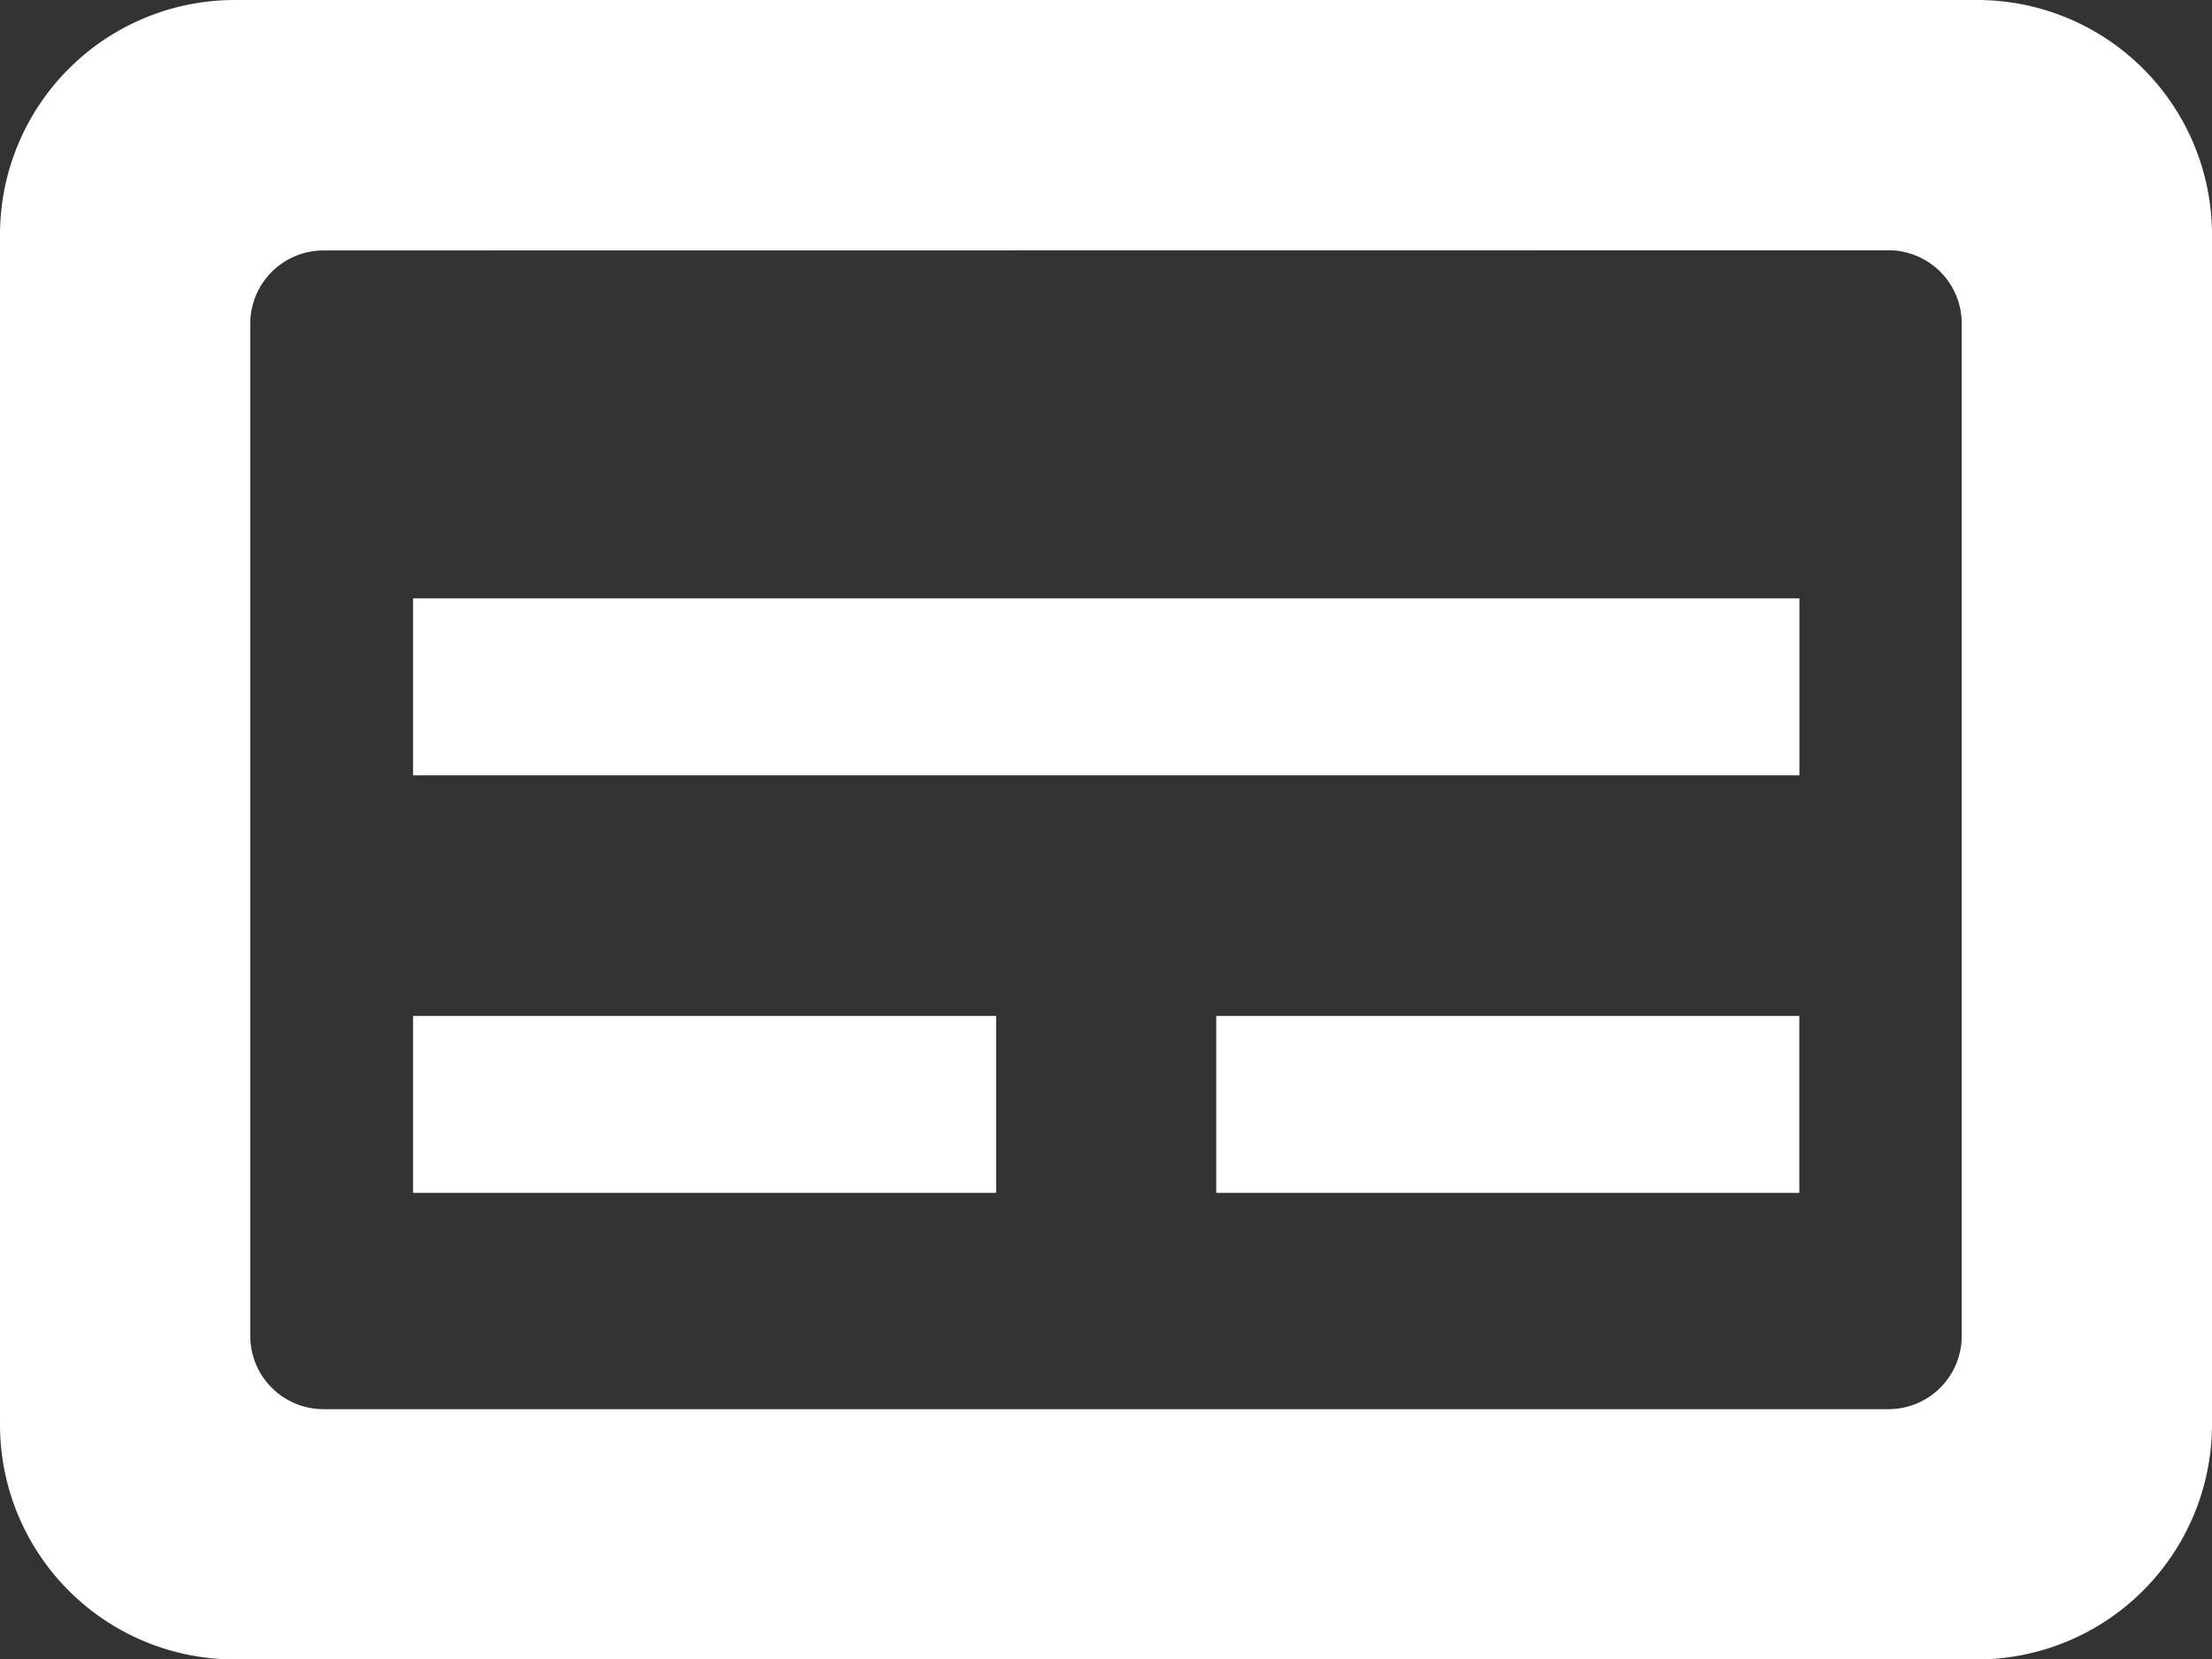
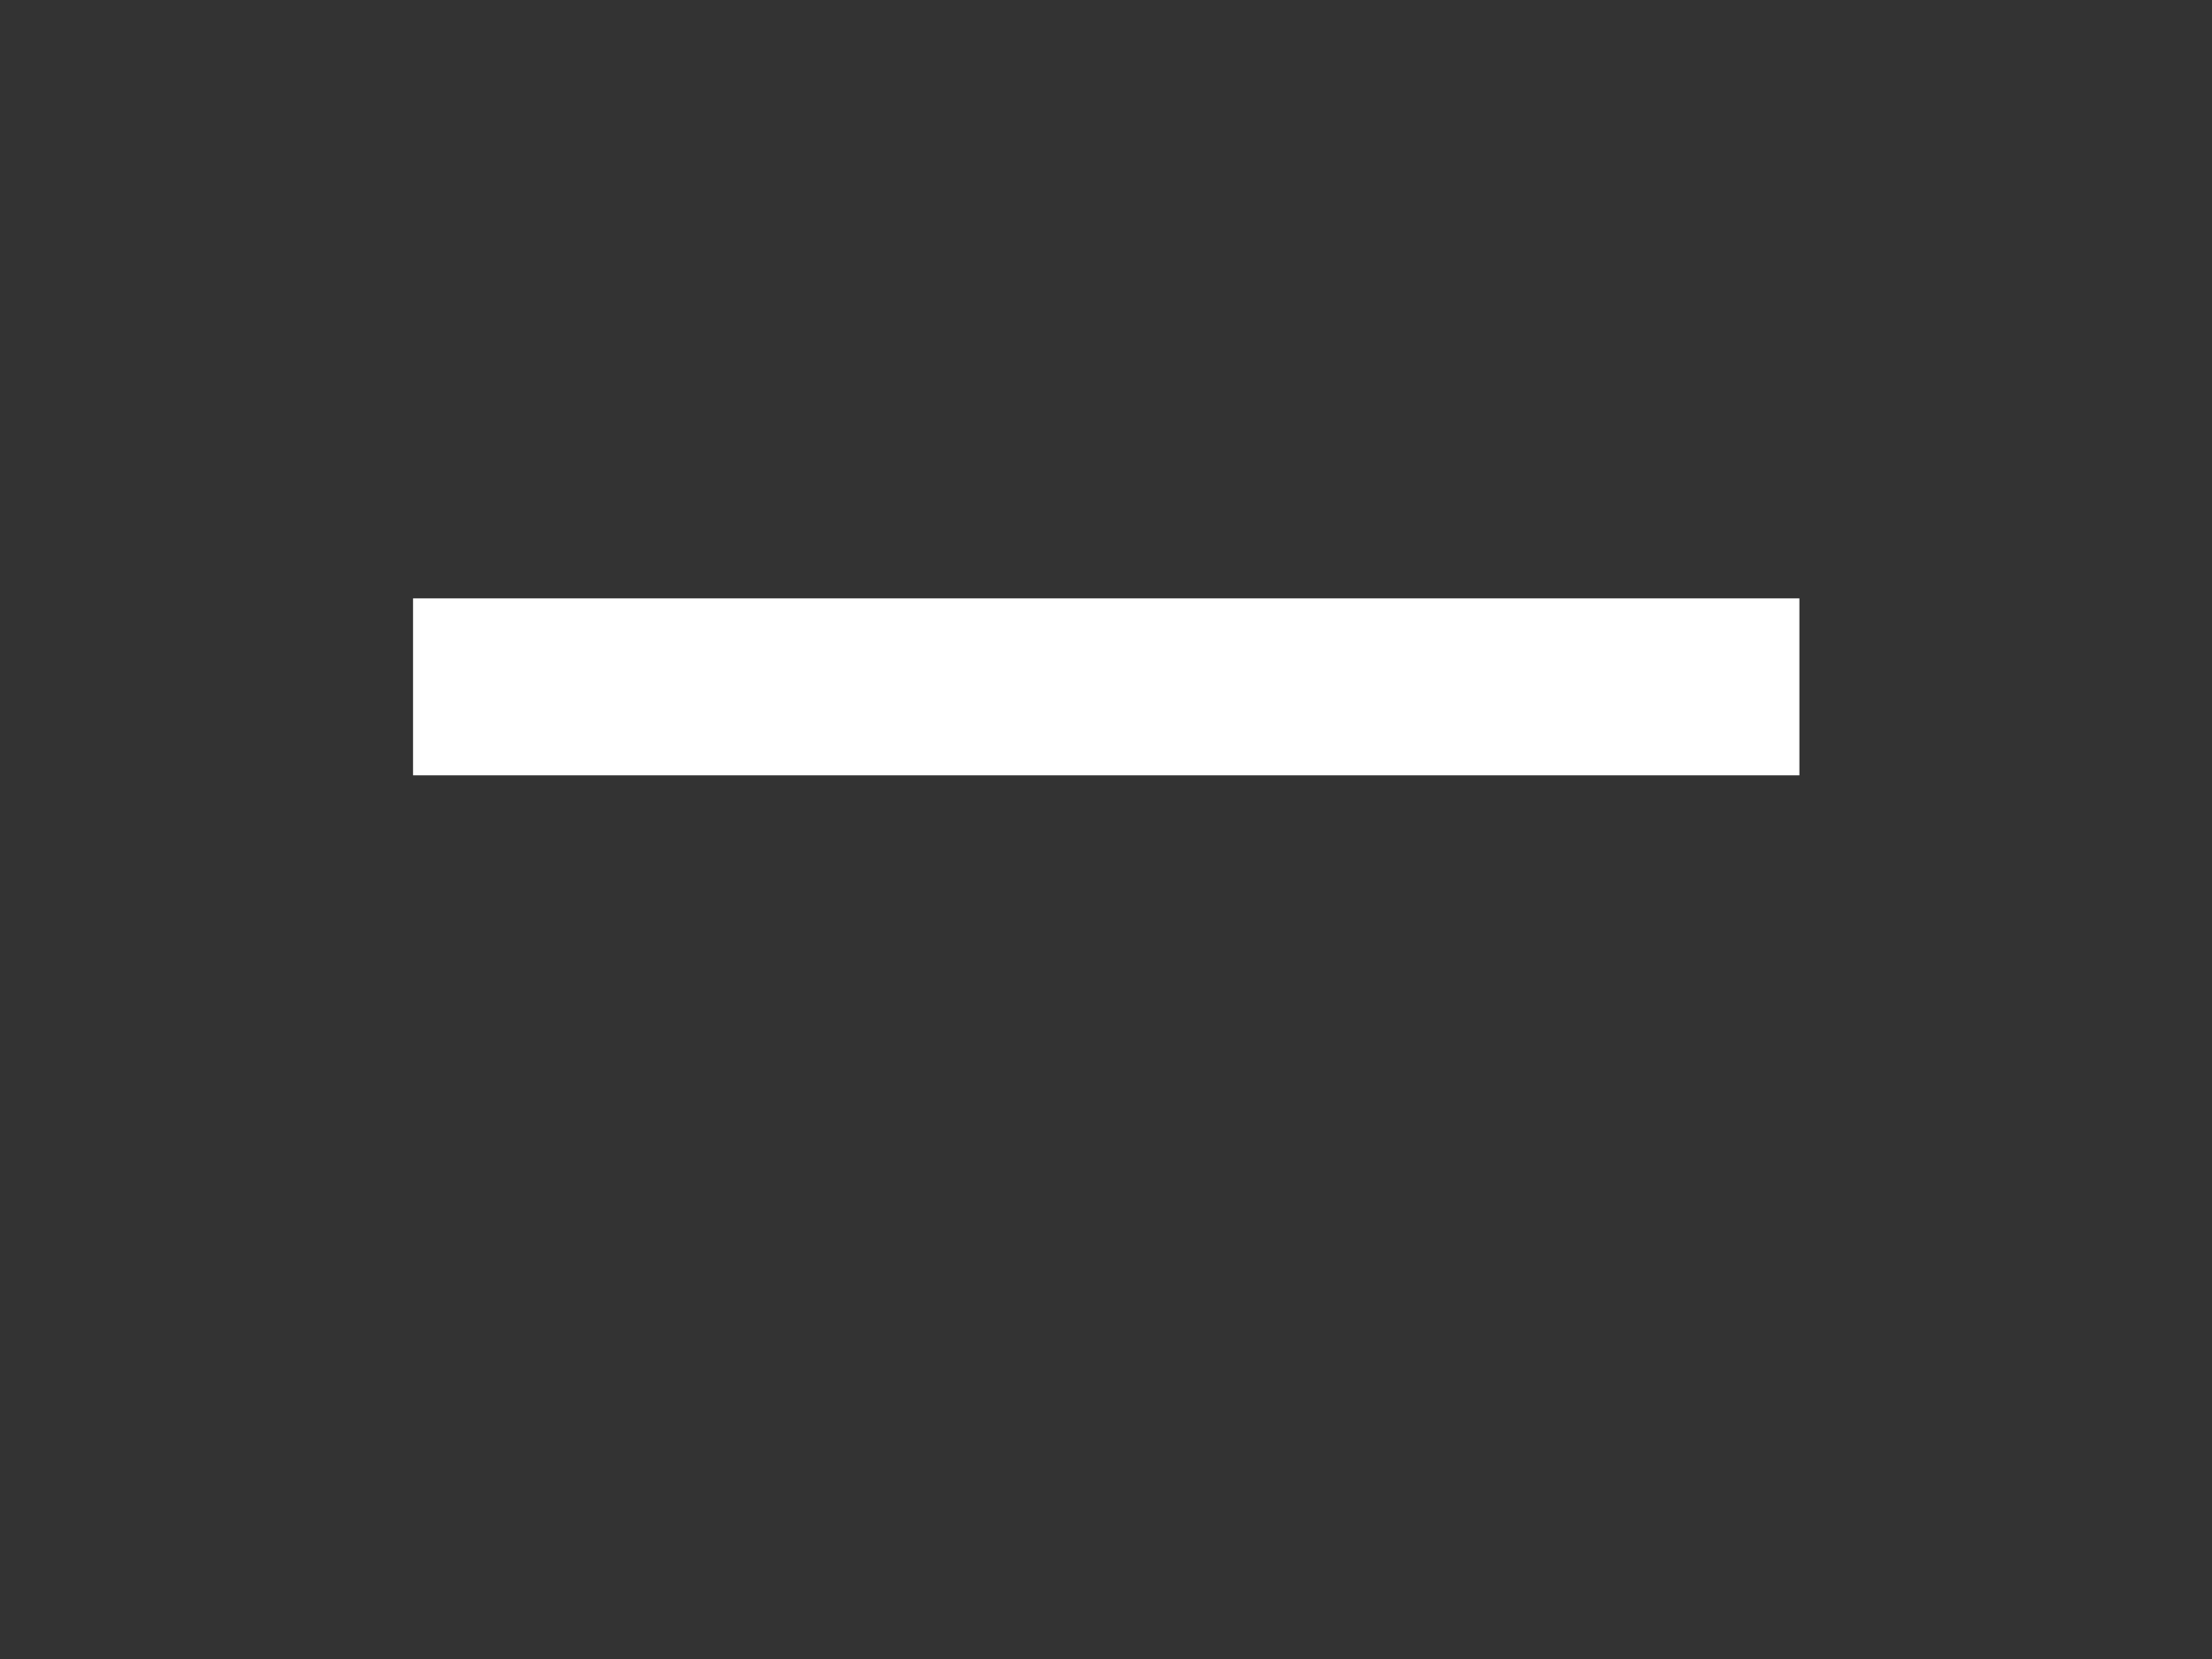
<svg xmlns="http://www.w3.org/2000/svg" width="25.004" height="18.758" viewBox="0 0 25.004 18.758">
  <rect x="0" y="0" width="25.004" height="18.758" fill="#333333" stroke="none" />
  <g transform="translate(-812.996 -657.998)">
    <g transform="translate(813 658)">
-       <path d="M145.328,23.506h-19.7a2.654,2.654,0,0,1-2.652-2.652V7.4a2.654,2.654,0,0,1,2.652-2.652h19.7A2.654,2.654,0,0,1,147.98,7.4V20.854a2.658,2.658,0,0,1-2.652,2.652Zm-18.7-15.927a.828.828,0,0,0-.823.823V19.854a.828.828,0,0,0,.823.823h17.7a.828.828,0,0,0,.823-.823V8.4a.828.828,0,0,0-.823-.823Z" transform="translate(-122.98 -4.75)" fill="#fff" />
      <g transform="translate(4.665 6.762)">
-         <rect width="6.591" height="2" transform="translate(0 4.72)" fill="#fff" />
        <rect width="15.671" height="2" fill="#fff" />
-         <rect width="6.591" height="2" transform="translate(9.079 4.72)" fill="#fff" />
      </g>
    </g>
  </g>
</svg>